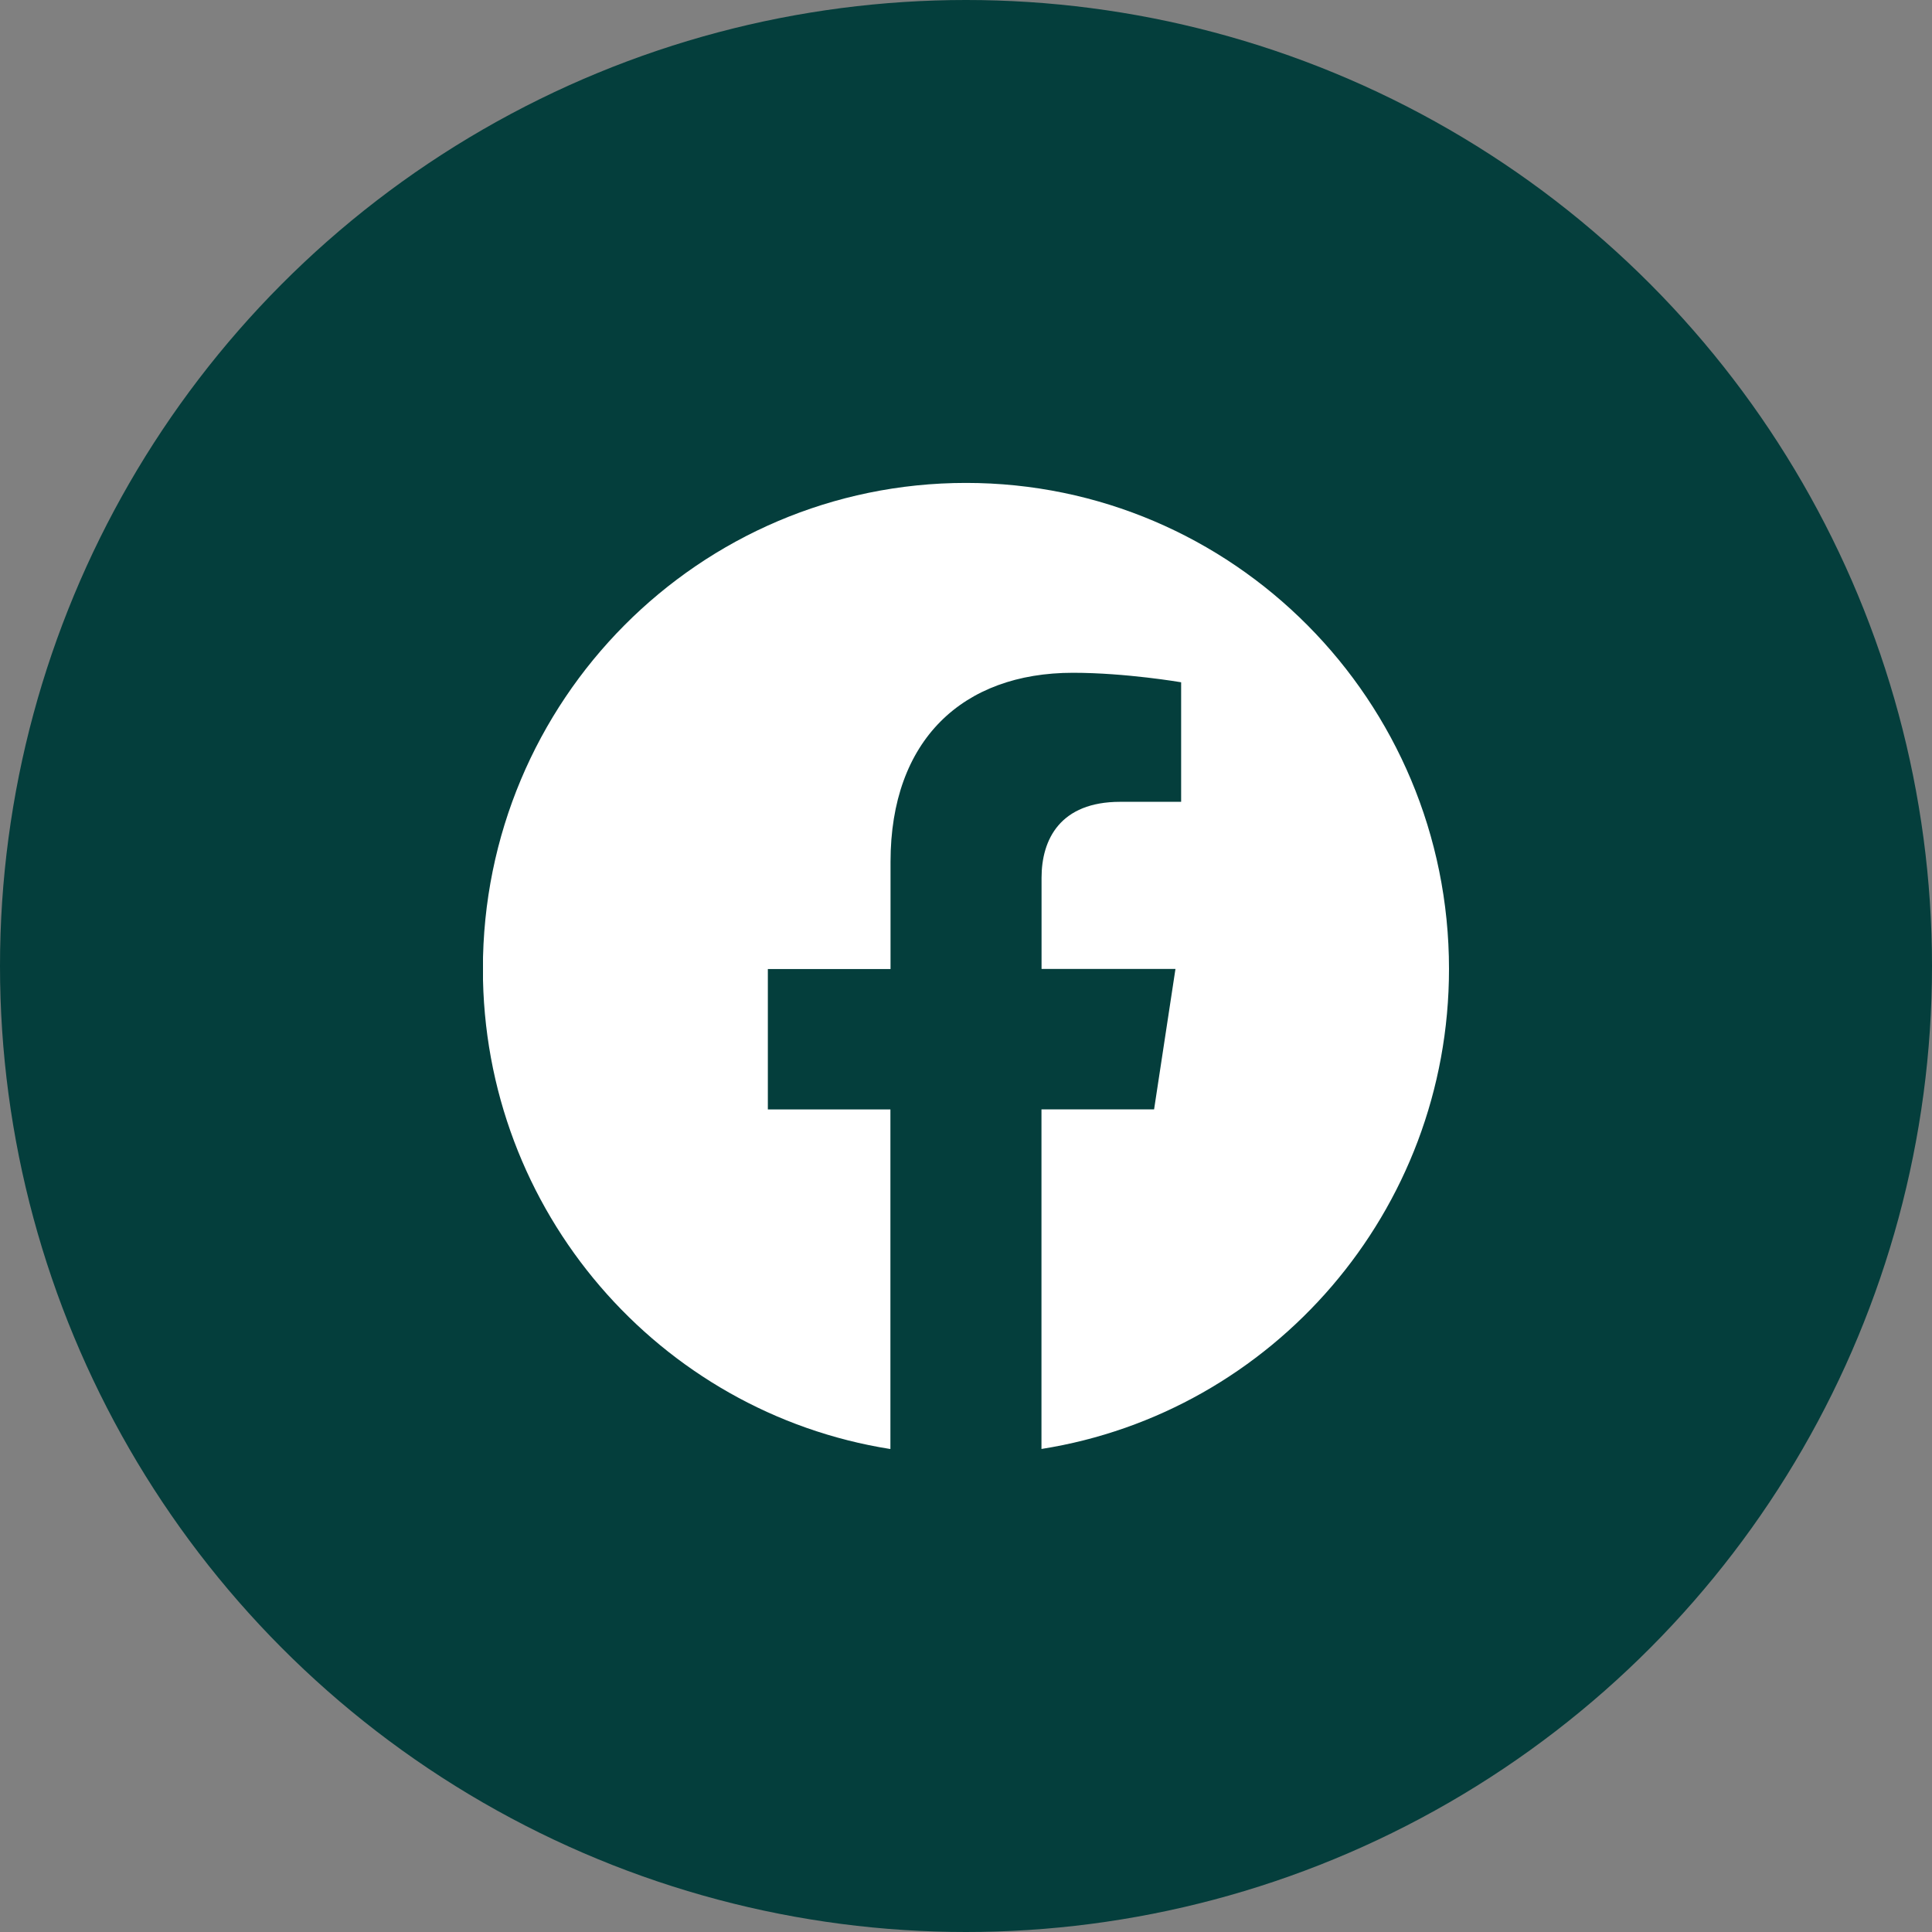
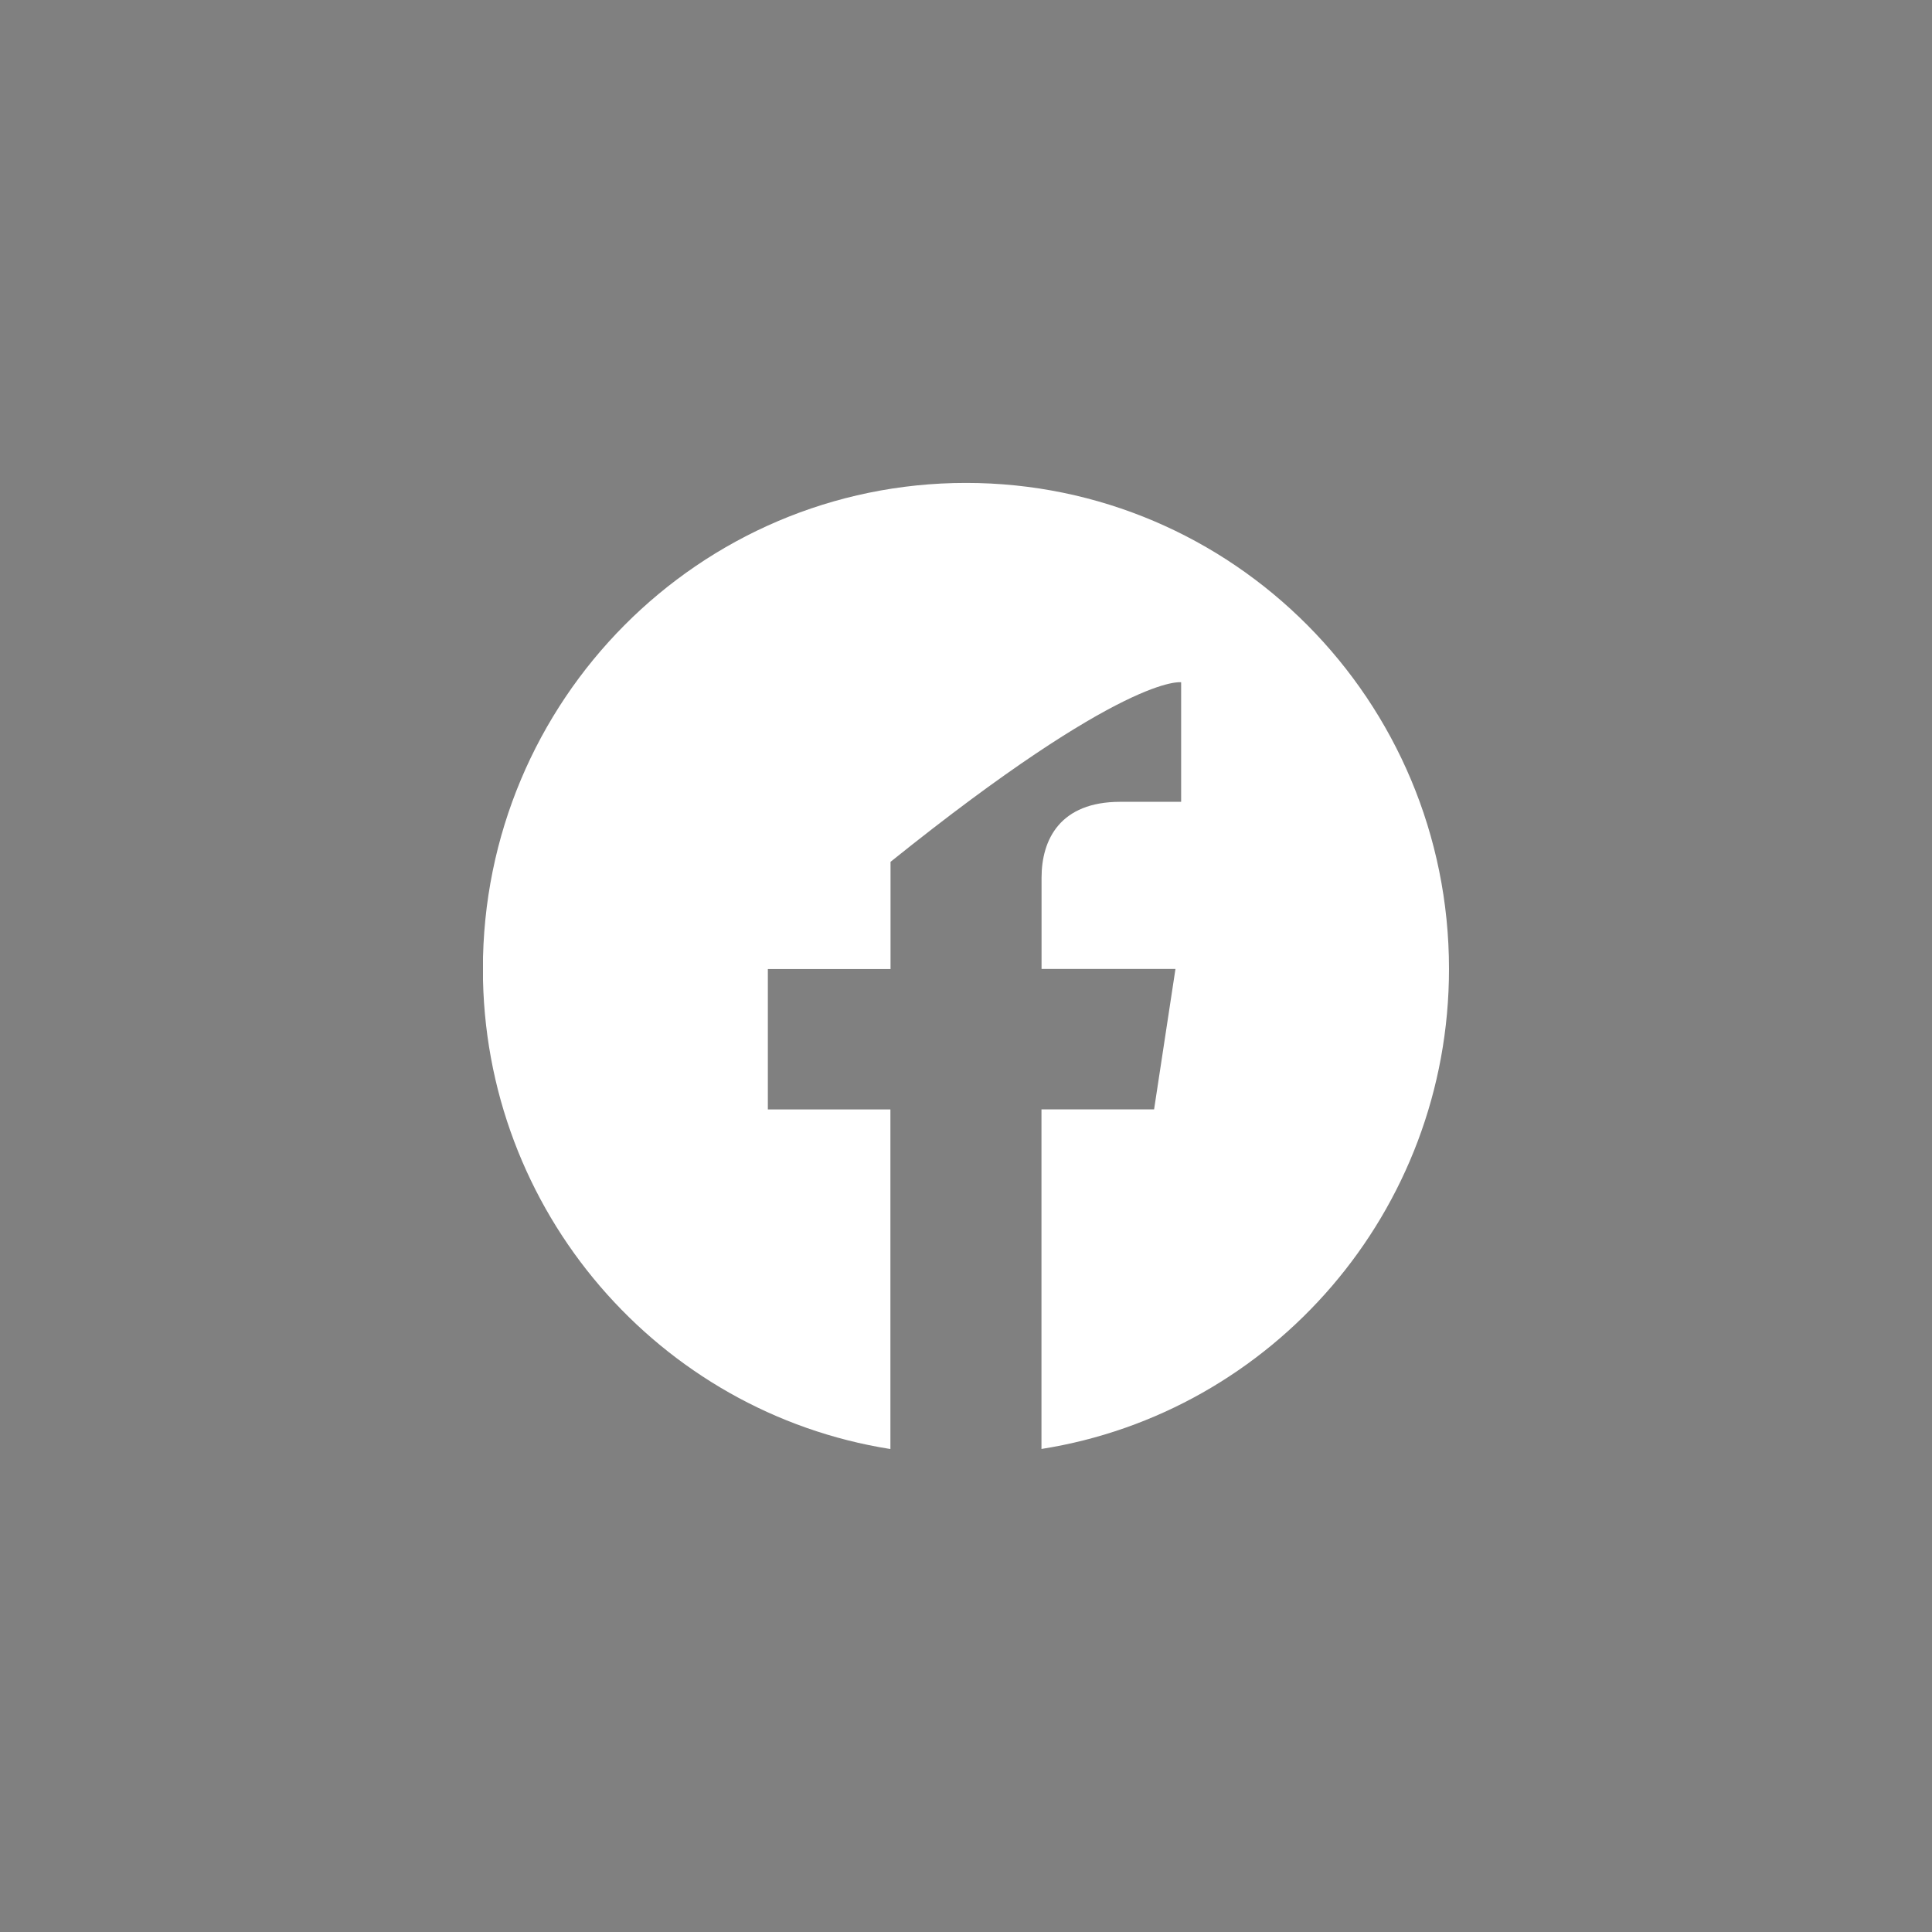
<svg xmlns="http://www.w3.org/2000/svg" width="48" height="48" viewBox="0 0 48 48" fill="none">
  <rect x="0" y="0" width="48" height="48" fill="#808080" stroke="none" />
-   <circle r="24" transform="matrix(-1 0 0 1 24 24)" fill="#043E3C" />
  <g clip-path="url(#clip0_191_706)">
-     <path d="M36 24.073C36 17.404 30.627 11.998 24 11.998C17.37 11.999 11.997 17.404 11.997 24.075C11.997 30.1 16.386 35.095 22.122 36.001V27.564H19.077V24.075H22.125V21.412C22.125 18.387 23.918 16.715 26.658 16.715C27.972 16.715 29.345 16.951 29.345 16.951V19.921H27.831C26.342 19.921 25.877 20.852 25.877 21.808V24.073H29.204L28.673 27.562H25.875V35.999C31.611 35.093 36 30.099 36 24.073Z" fill="white" />
+     <path d="M36 24.073C36 17.404 30.627 11.998 24 11.998C17.37 11.999 11.997 17.404 11.997 24.075C11.997 30.1 16.386 35.095 22.122 36.001V27.564H19.077V24.075H22.125V21.412C27.972 16.715 29.345 16.951 29.345 16.951V19.921H27.831C26.342 19.921 25.877 20.852 25.877 21.808V24.073H29.204L28.673 27.562H25.875V35.999C31.611 35.093 36 30.099 36 24.073Z" fill="white" />
  </g>
  <defs>
    <clipPath id="clip0_191_706">
      <rect width="24" height="24" fill="white" transform="translate(12 11.999)" />
    </clipPath>
  </defs>
</svg>